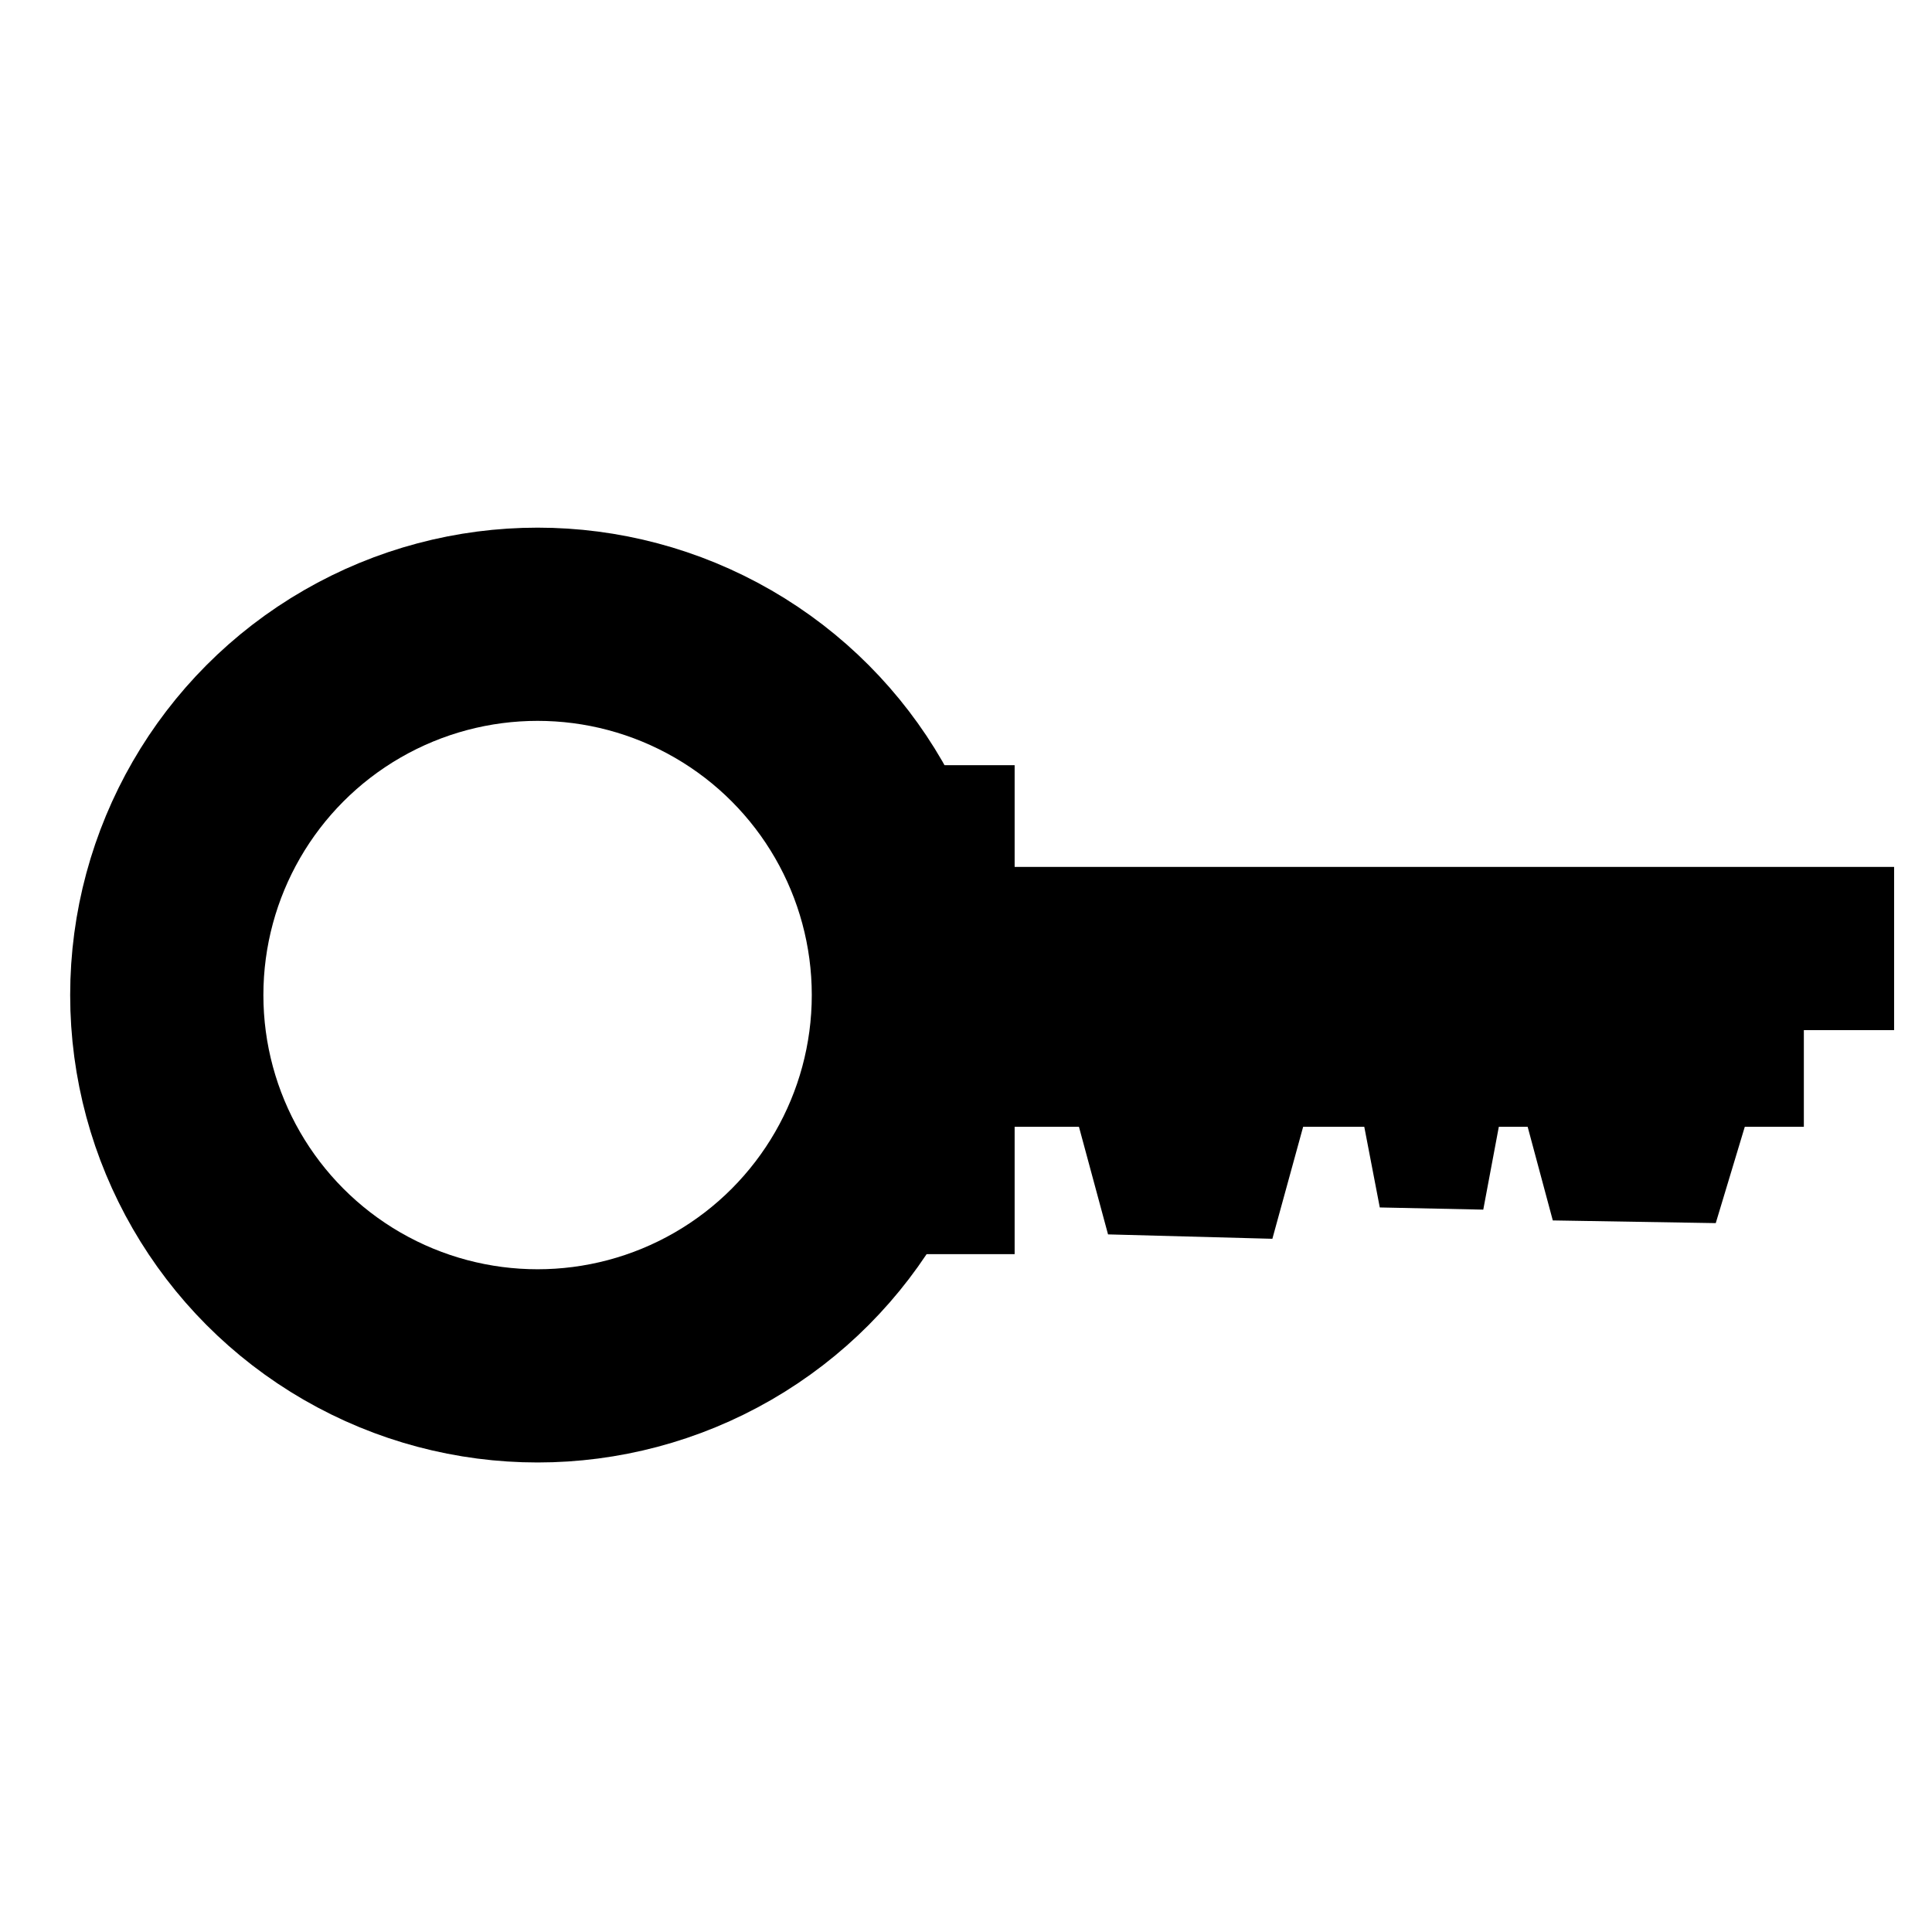
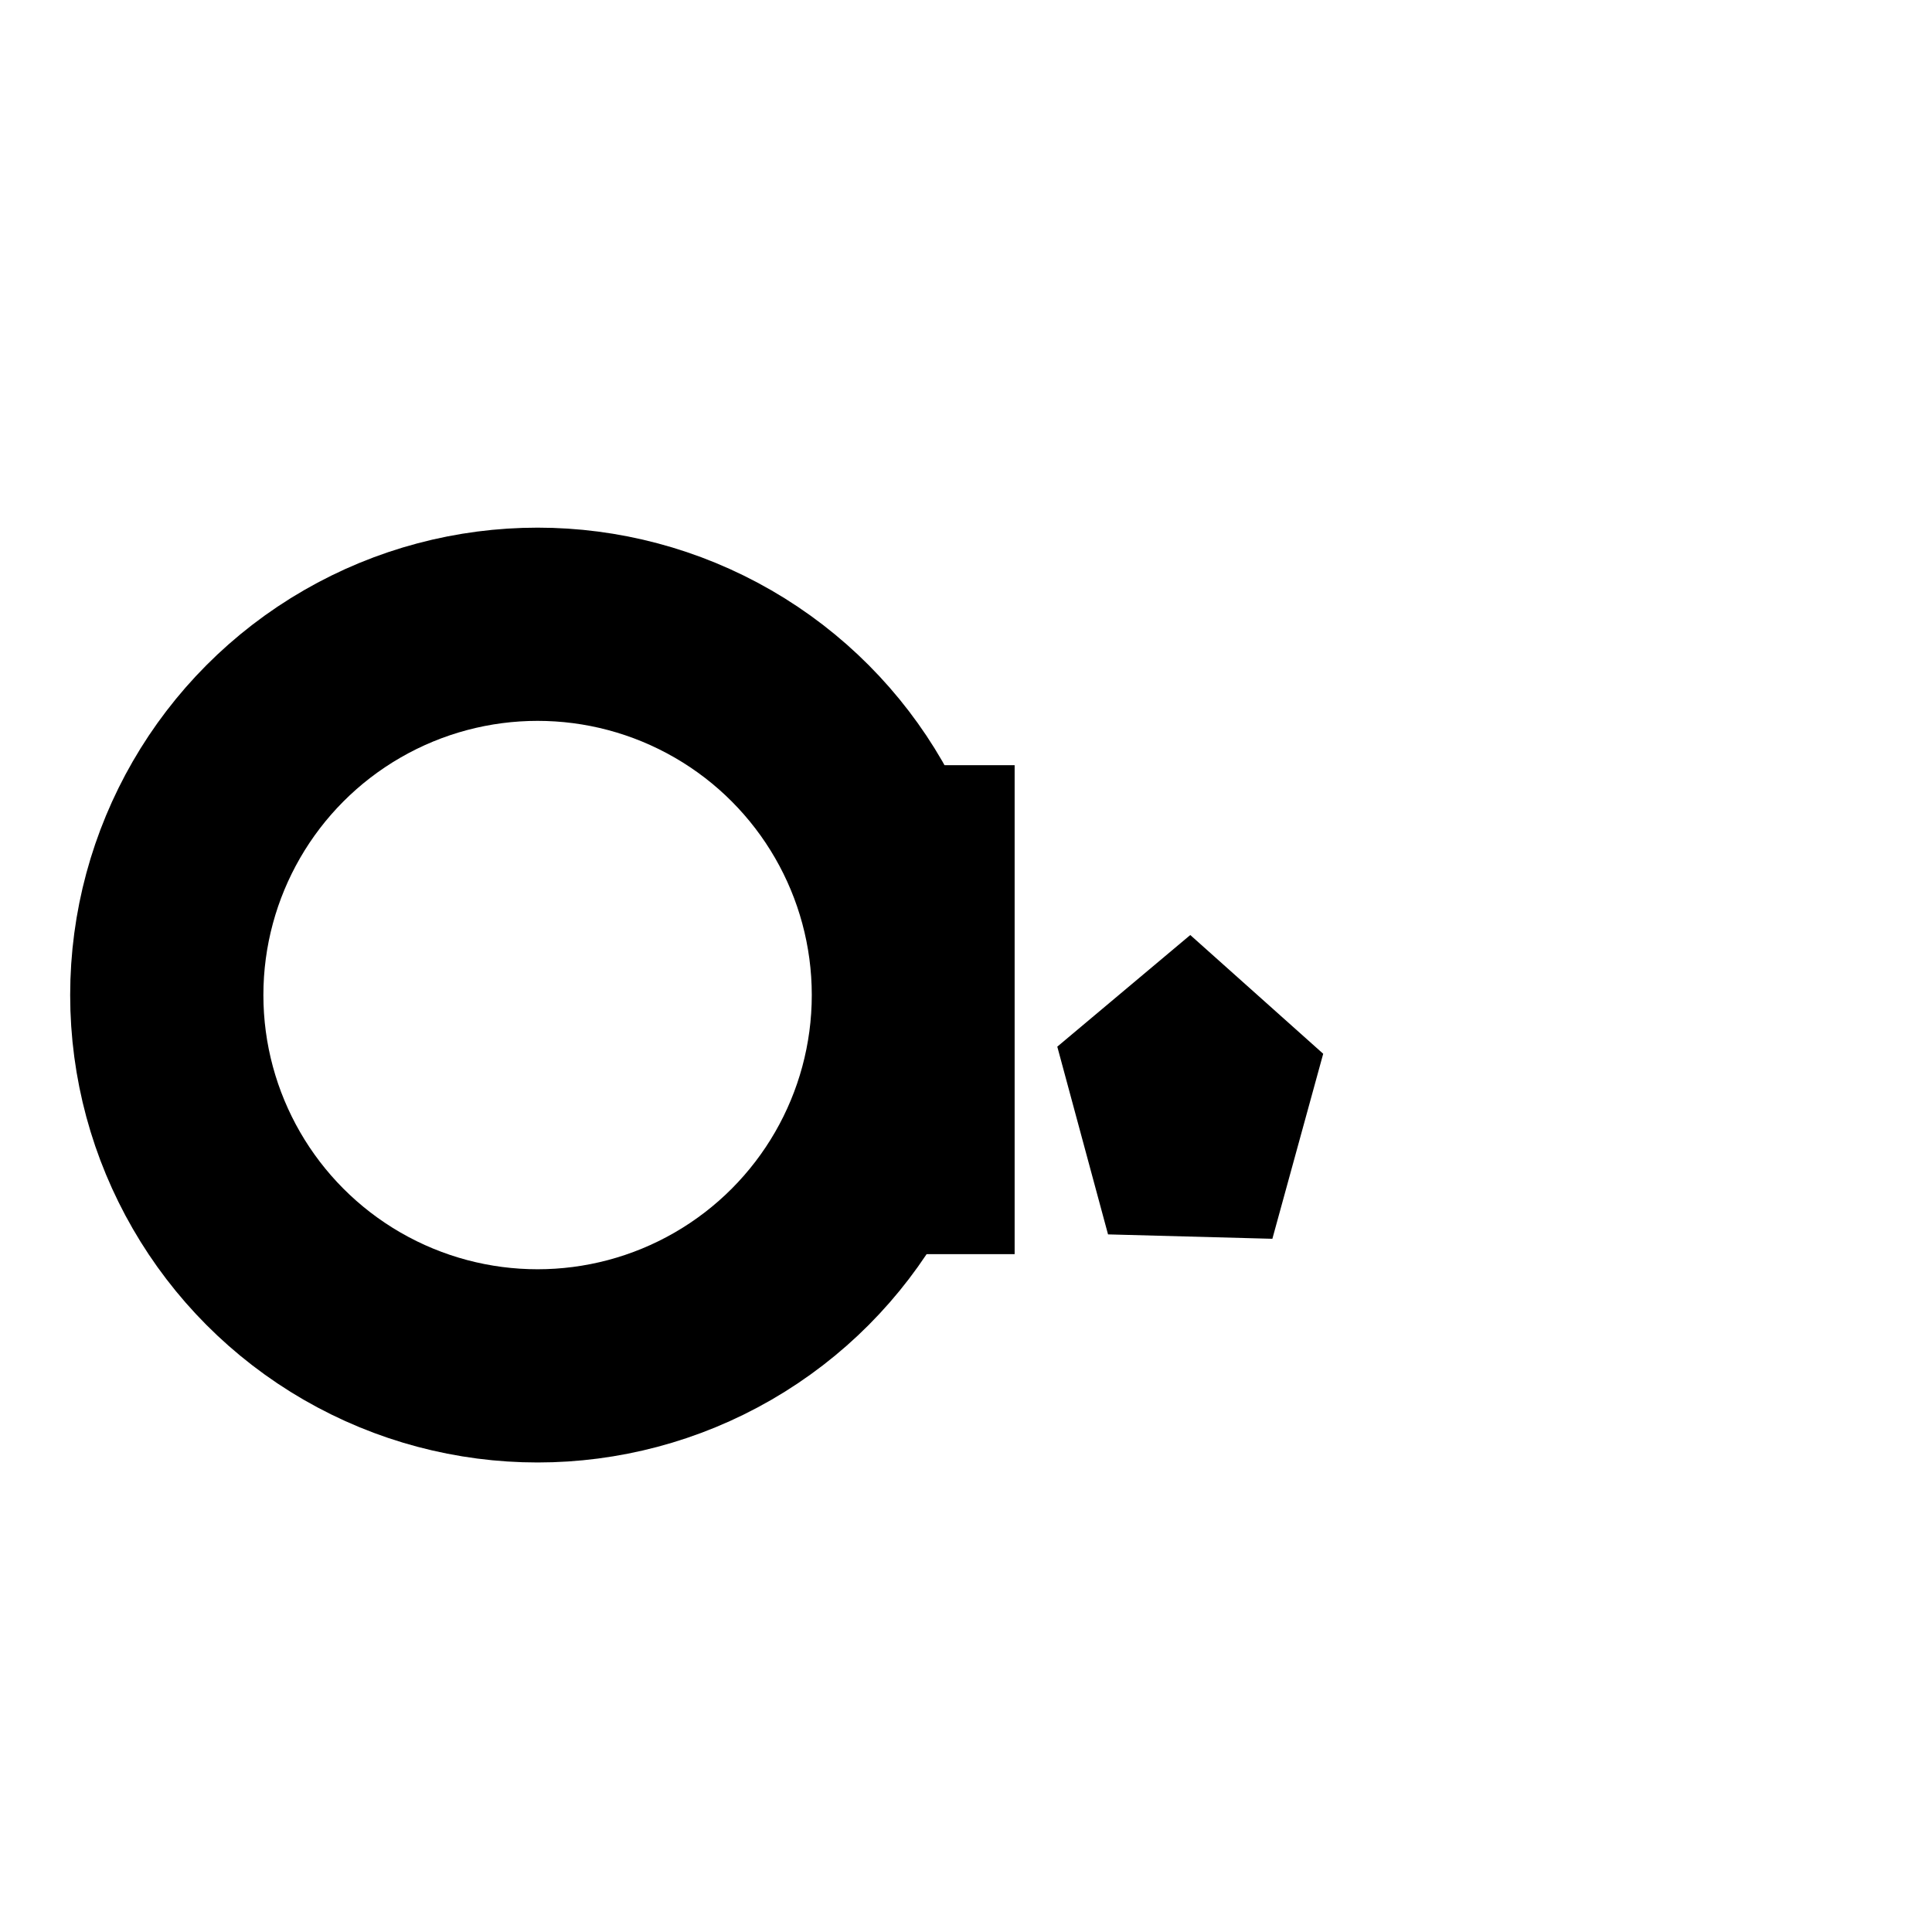
<svg xmlns="http://www.w3.org/2000/svg" xmlns:ns1="http://www.inkscape.org/namespaces/inkscape" xmlns:ns2="http://sodipodi.sourceforge.net/DTD/sodipodi-0.dtd" width="26.458mm" height="26.458mm" viewBox="0 0 26.458 26.458" version="1.1" id="svg1526" ns1:version="0.92.3 (2405546, 2018-03-11)" ns2:docname="key.svg">
  <defs id="defs1520" />
  <ns2:namedview id="base" pagecolor="#ffffff" bordercolor="#666666" borderopacity="1.0" ns1:pageopacity="0.0" ns1:pageshadow="2" ns1:zoom="5.6" ns1:cx="37.891676" ns1:cy="40.912847" ns1:document-units="mm" ns1:current-layer="layer1" showgrid="false" ns1:window-width="1920" ns1:window-height="1000" ns1:window-x="469" ns1:window-y="2149" ns1:window-maximized="1" ns1:snap-global="false" />
  <g ns1:label="Layer 1" ns1:groupmode="layer" id="layer1" transform="translate(36.786,-263.482)">
    <circle style="opacity:1;fill:none;fill-opacity:1;stroke:#000000;stroke-width:2.646;stroke-linejoin:miter;stroke-miterlimit:4;stroke-dasharray:none;stroke-dashoffset:0;stroke-opacity:1" id="path2073" cx="-29.424" cy="277.109" r="5.078" />
-     <rect style="opacity:1;fill:#000000;fill-opacity:1;stroke:#000000;stroke-width:1;stroke-linejoin:miter;stroke-miterlimit:4;stroke-dasharray:none;stroke-dashoffset:0;stroke-opacity:1" id="rect2075" width="13.038" height="1.235" x="-24.385" y="275.854" />
-     <rect style="opacity:1;fill:#000000;fill-opacity:1;stroke:#000000;stroke-width:1;stroke-linejoin:miter;stroke-miterlimit:4;stroke-dasharray:none;stroke-dashoffset:0;stroke-opacity:1" id="rect2075-8" width="11.734" height="1.304" x="-24.317" y="277.109" />
-     <path ns2:type="star" style="opacity:1;fill:#000000;fill-opacity:1;stroke:#000000;stroke-width:26.325;stroke-linejoin:miter;stroke-miterlimit:4;stroke-dasharray:none;stroke-dashoffset:0;stroke-opacity:1" id="path2094" ns2:sides="5" ns2:cx="-240.39287" ns2:cy="217.625" ns2:r1="37.049377" ns2:r2="29.973576" ns2:arg1="1.550391" ns2:arg2="2.1787095" ns1:flatsided="true" ns1:rounded="0" ns1:randomized="0" d="m -239.637,254.667 -35.751,-24.876 12.611,-41.688 43.545,-0.889 14.301,41.139 z" ns1:transform-center-x="-0.004426519" ns1:transform-center-y="-0.13656367" transform="matrix(0.028,0.025,-0.022,0.032,-2.86,277.508)" />
    <path ns2:type="star" style="opacity:1;fill:#000000;fill-opacity:1;stroke:#000000;stroke-width:25.153;stroke-linejoin:miter;stroke-miterlimit:4;stroke-dasharray:none;stroke-dashoffset:0;stroke-opacity:1" id="path2094-8" ns2:sides="5" ns2:cx="-240.39287" ns2:cy="217.625" ns2:r1="37.049377" ns2:r2="29.973576" ns2:arg1="1.550391" ns2:arg2="2.1787095" ns1:flatsided="true" ns1:rounded="0" ns1:randomized="0" d="m -239.637,254.667 -35.751,-24.876 12.611,-41.688 43.545,-0.889 14.301,41.139 z" ns1:transform-center-x="-0.0045395767" ns1:transform-center-y="-0.14588023" transform="matrix(0.029,0.027,-0.022,0.034,-8.727,277.661)" />
-     <path ns2:type="star" style="opacity:1;fill:#000000;fill-opacity:1;stroke:#000000;stroke-width:37.586;stroke-linejoin:miter;stroke-miterlimit:4;stroke-dasharray:none;stroke-dashoffset:0;stroke-opacity:1" id="path2094-7" ns2:sides="5" ns2:cx="-240.39287" ns2:cy="217.625" ns2:r1="37.049377" ns2:r2="29.973576" ns2:arg1="1.550391" ns2:arg2="2.1787095" ns1:flatsided="true" ns1:rounded="0" ns1:randomized="0" d="m -239.637,254.667 -35.751,-24.876 12.611,-41.688 43.545,-0.889 14.301,41.139 z" ns1:transform-center-x="-0.0025253485" ns1:transform-center-y="-0.11739767" transform="matrix(0.016,0.021,-0.012,0.027,-10.729,277.537)" />
    <rect style="opacity:1;fill:#000000;fill-opacity:1;stroke:#000000;stroke-width:1;stroke-linejoin:miter;stroke-miterlimit:4;stroke-dasharray:none;stroke-dashoffset:0;stroke-opacity:1" id="rect2117" width="1.716" height="5.696" x="-25.107" y="274.461" />
  </g>
</svg>